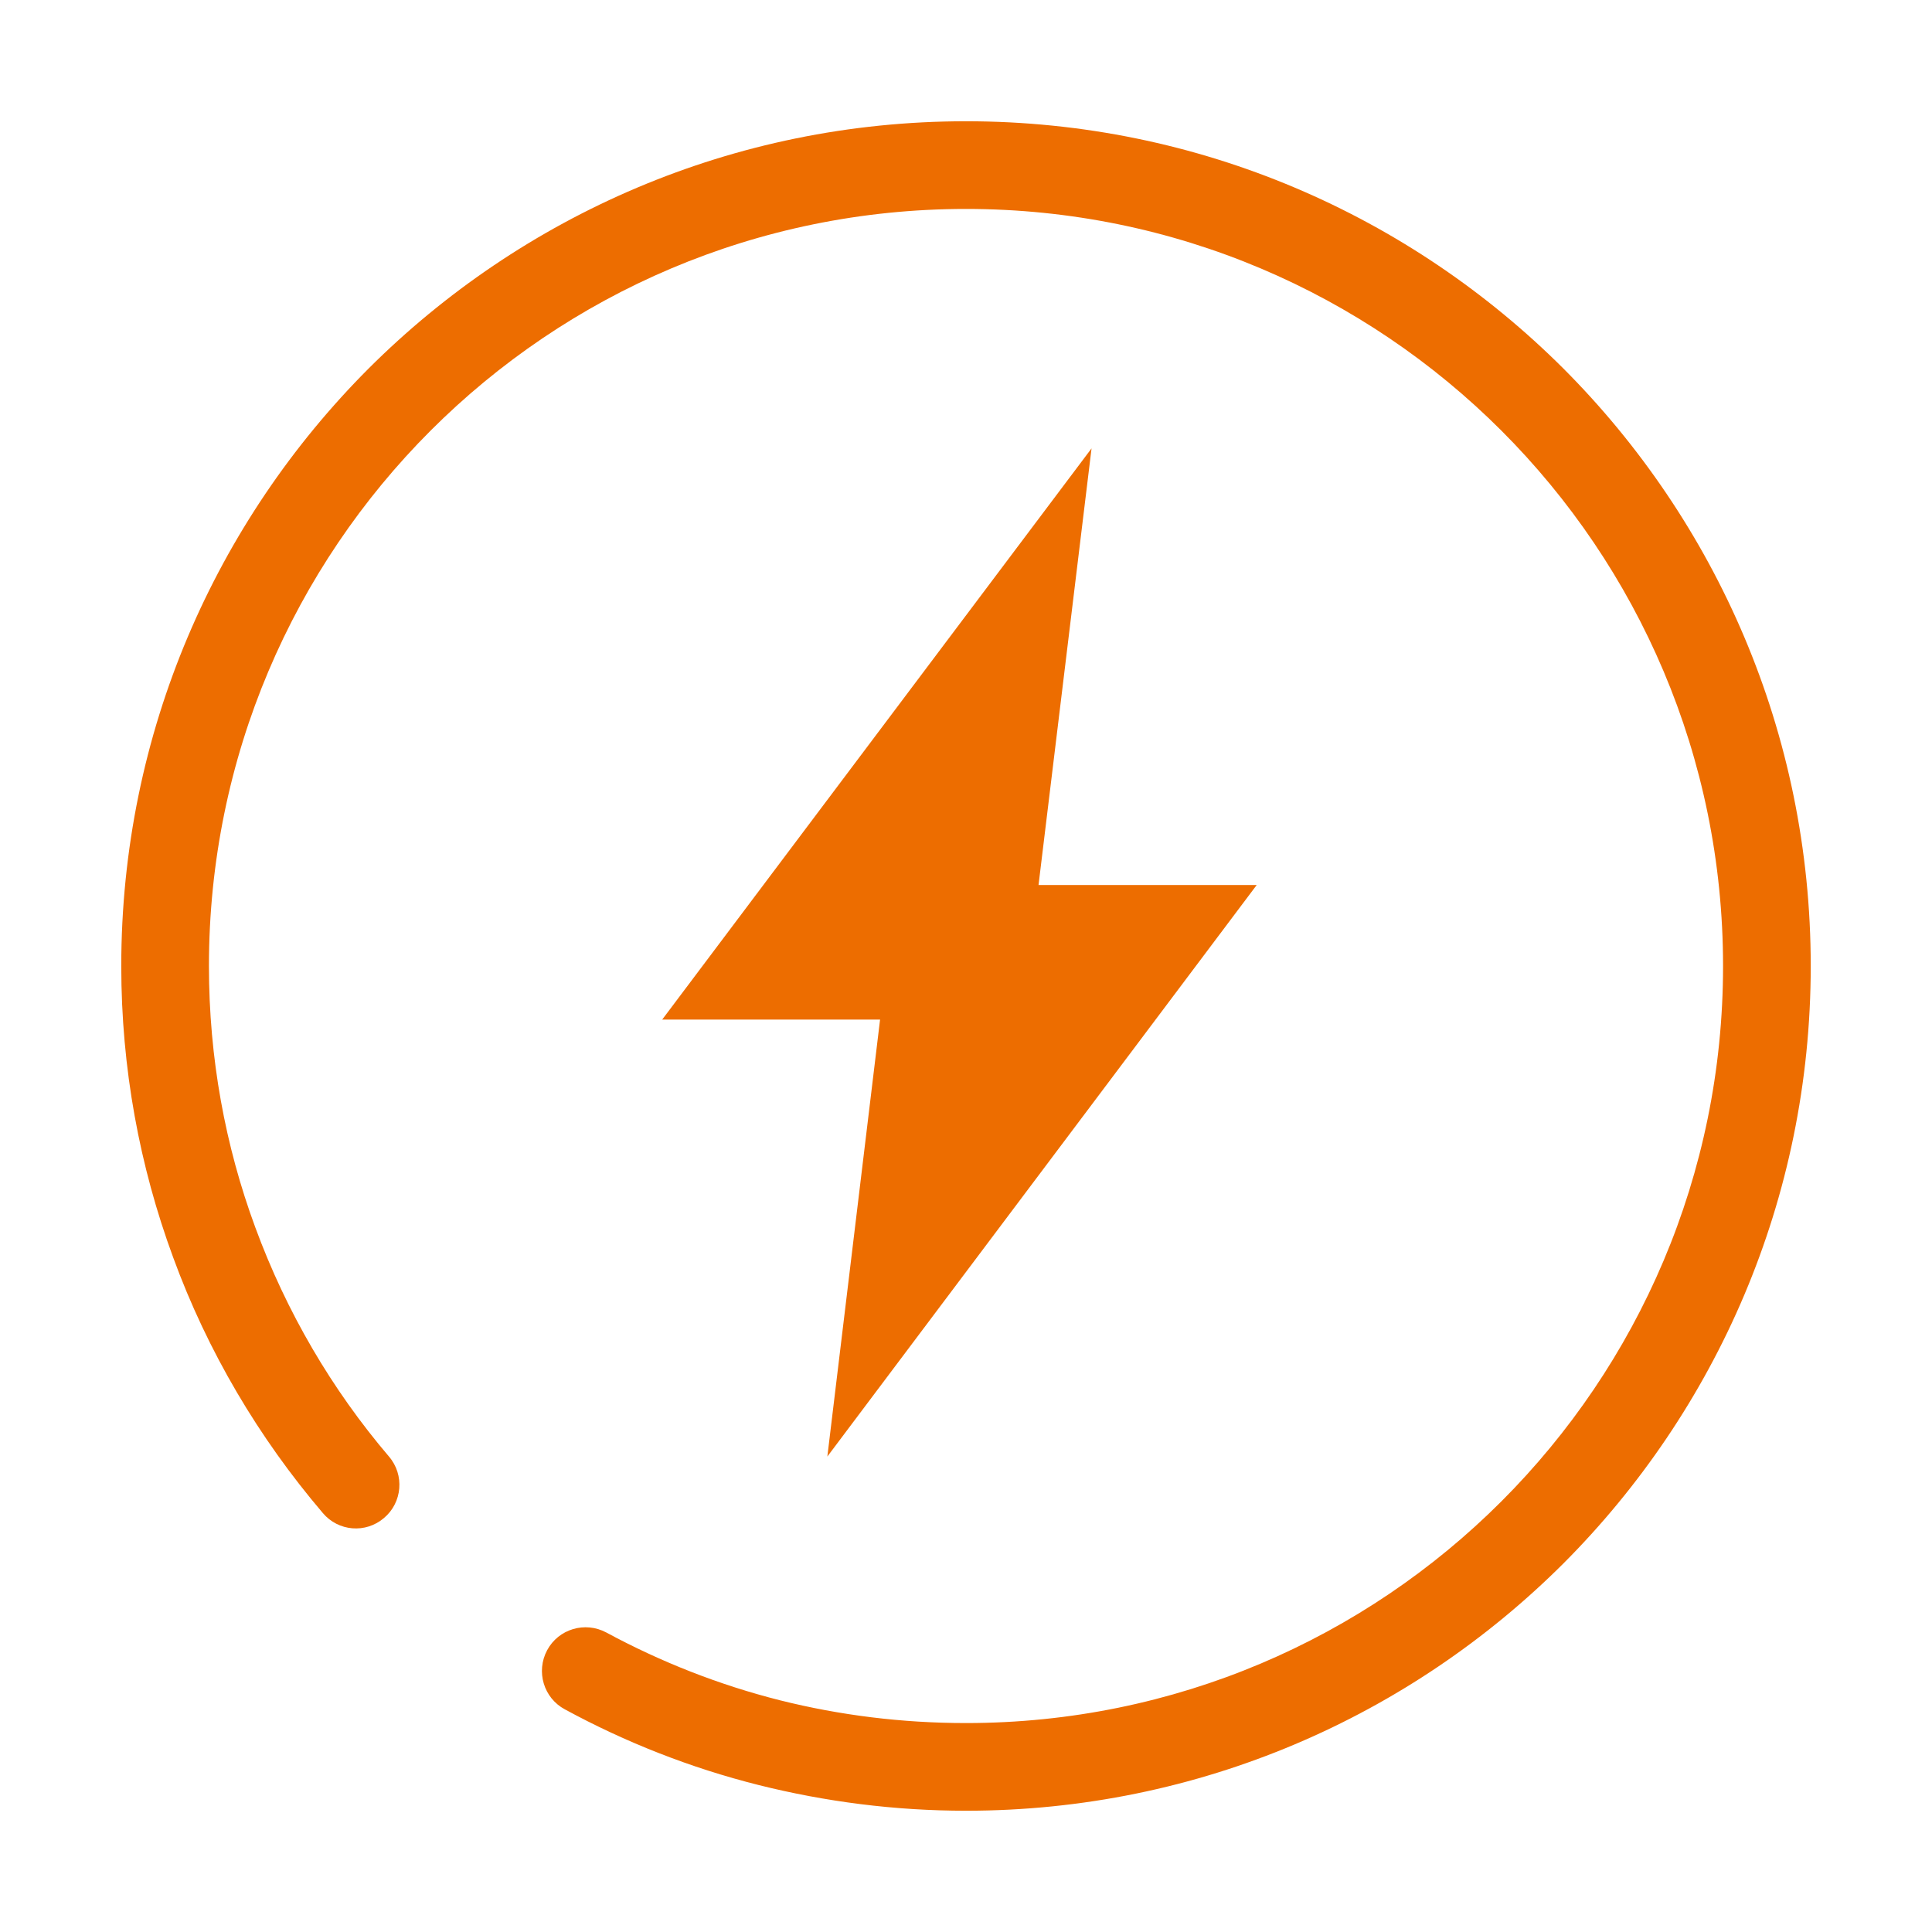
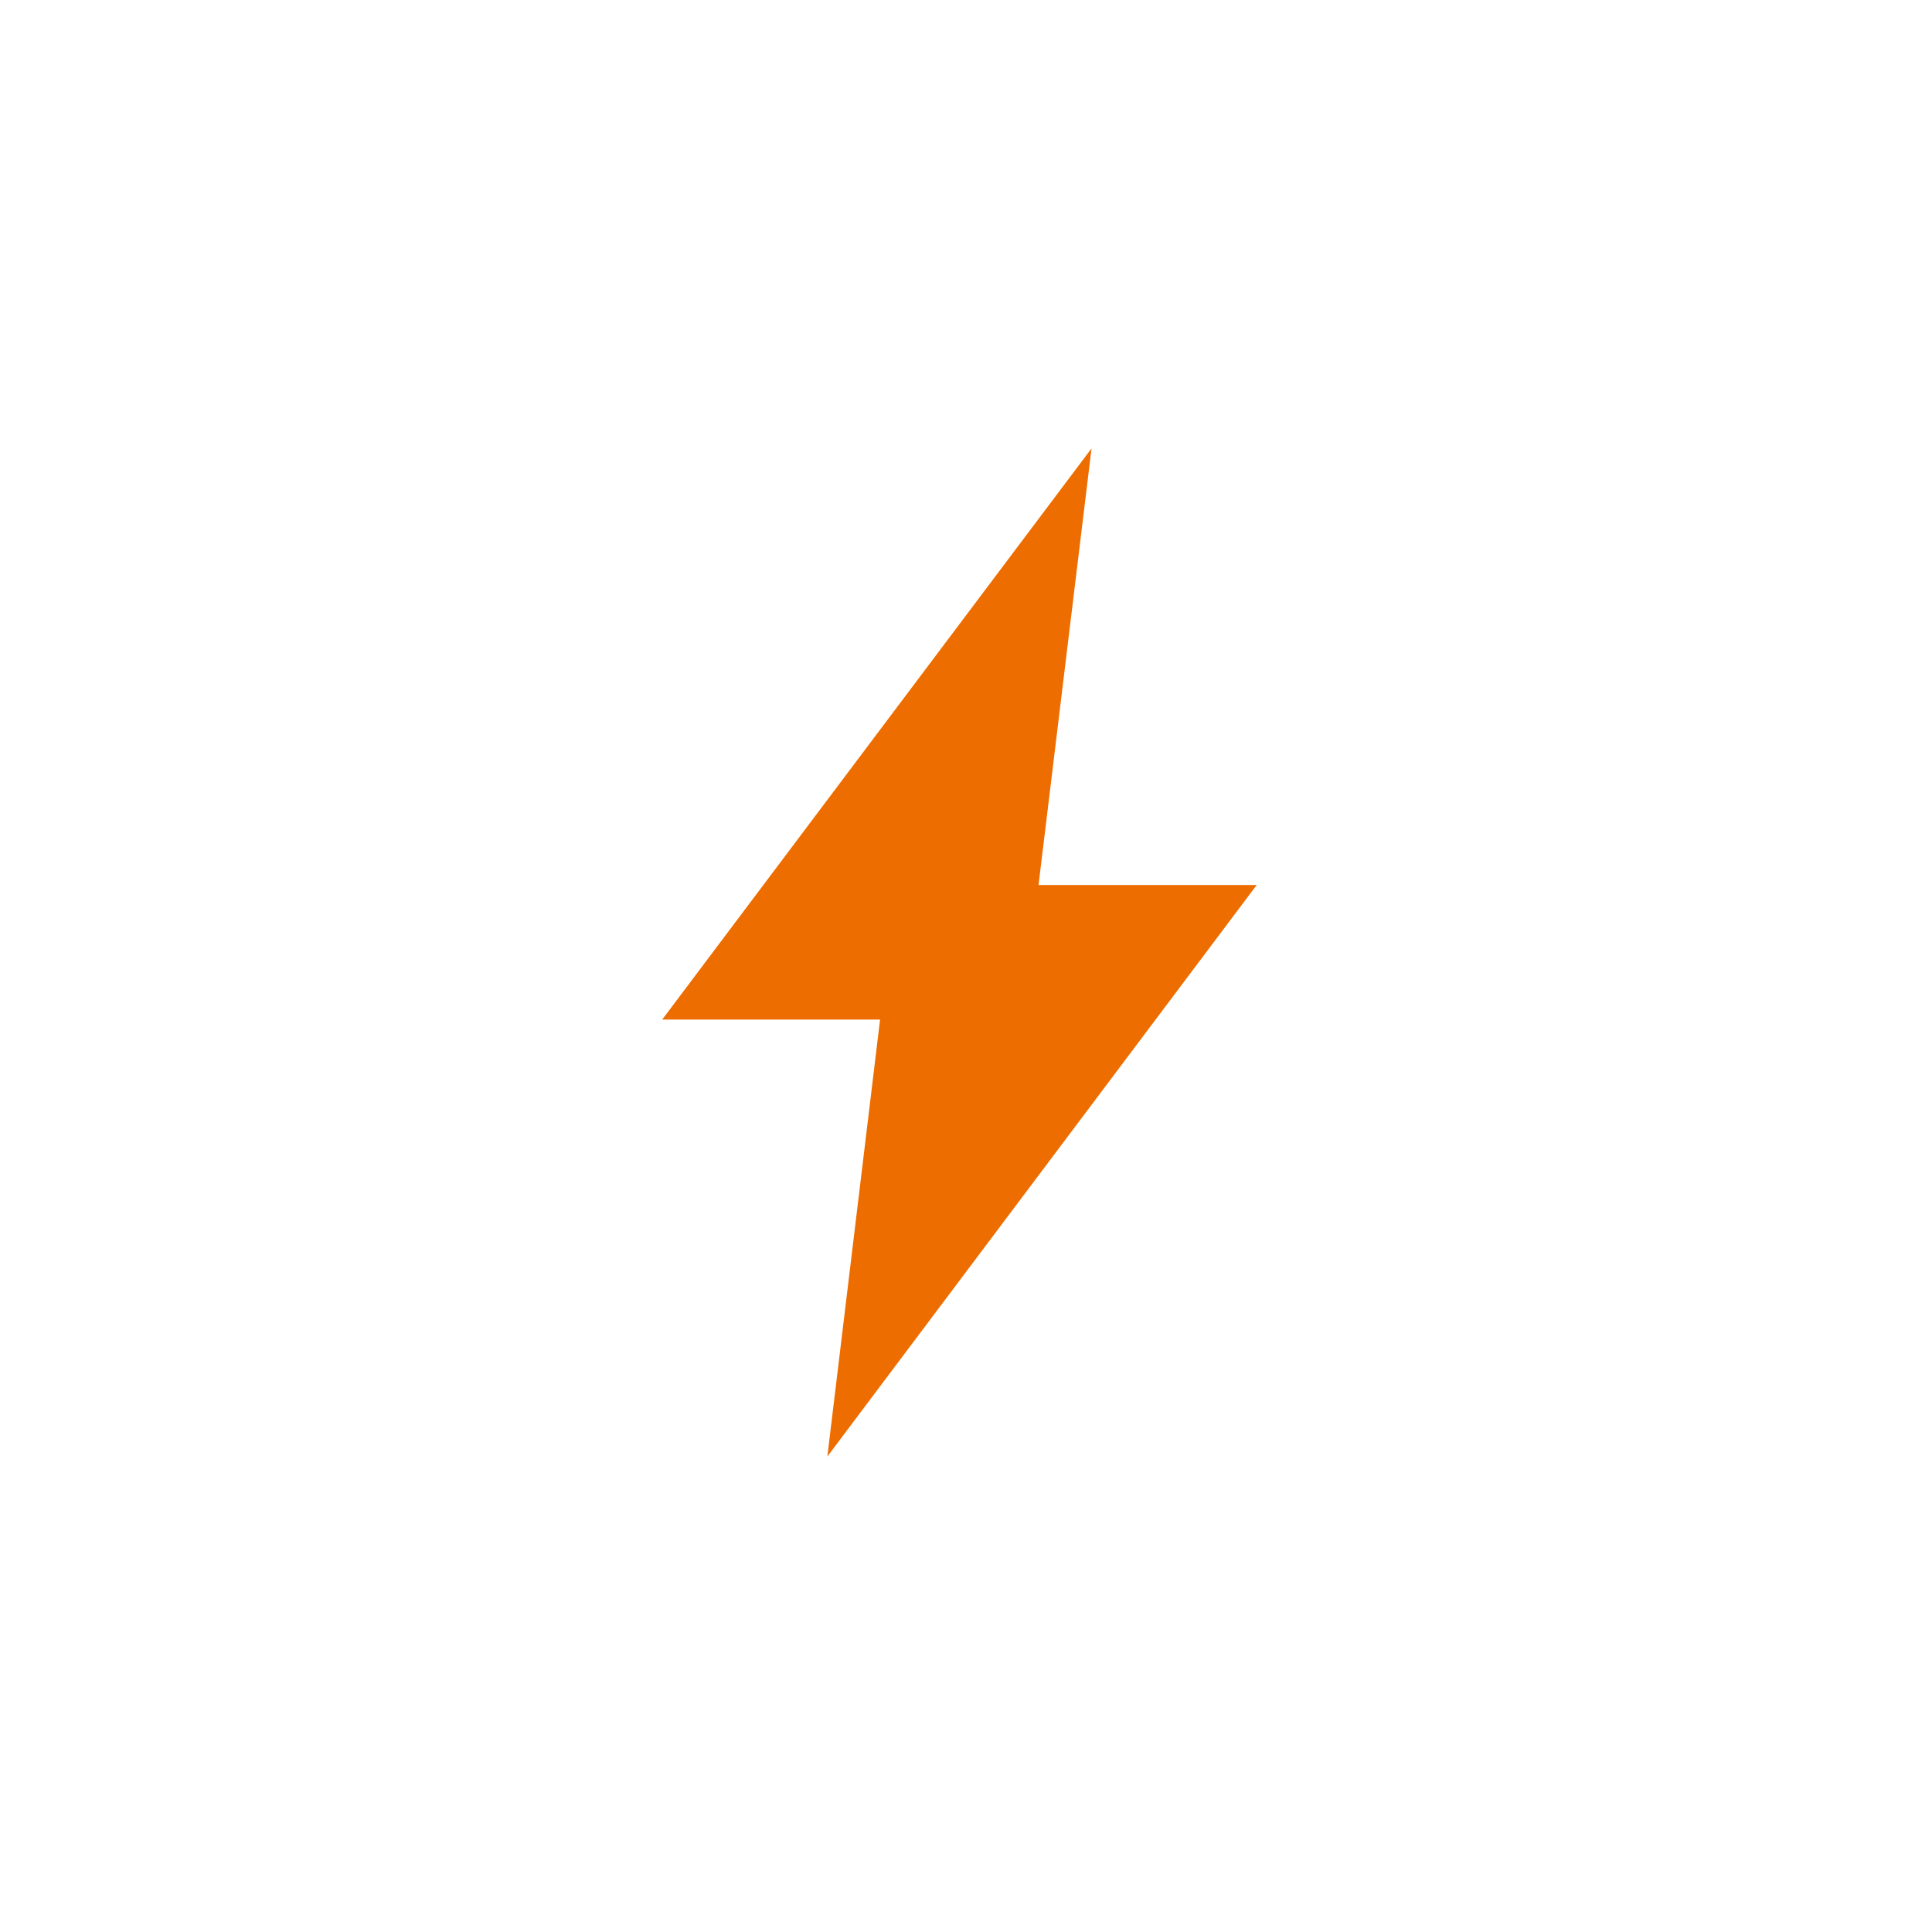
<svg xmlns="http://www.w3.org/2000/svg" t="1756458333390" class="icon" viewBox="0 0 1024 1024" version="1.1" p-id="25922" width="200" height="200">
-   <path fill="#ED6D00" d="M299.406 906.001c-11.271-6.021-15.439-20.07-9.417-31.341s20.07-15.439 31.341-9.417c28.871 15.593 59.749 27.79 92.17 35.972 31.495 7.874 64.38 12.042 98.5 12.042 110.851 0 211.204-44.927 283.767-117.49s117.49-172.915 117.49-283.767-44.927-211.204-117.49-283.767S622.851 110.743 512 110.743s-211.204 44.927-283.767 117.49S110.743 401.148 110.743 512c0 48.787 8.646 95.412 24.548 138.487 16.519 44.927 40.604 85.995 70.865 121.504 8.337 9.727 7.102 24.394-2.625 32.576-9.727 8.337-24.239 7.102-32.421-2.625-33.966-39.832-61.138-85.686-79.355-135.553-17.754-48.169-27.481-100.198-27.481-154.389 0-123.666 50.177-235.598 131.076-316.652 81.054-80.9 192.986-131.076 316.652-131.076s235.598 50.177 316.652 131.076c80.9 81.054 131.076 192.986 131.076 316.652s-50.177 235.598-131.076 316.652c-81.054 80.9-192.986 131.076-316.652 131.076-37.825 0-74.569-4.786-109.77-13.586C365.948 937.032 331.519 923.446 299.406 906.001z" p-id="25923" />
  <path fill="#ED6D00" d="M666.08 469.079 550.443 469.079 578.542 237.651 350.973 540.407 466.455 540.407 438.51 771.99Z" p-id="25924" />
</svg>